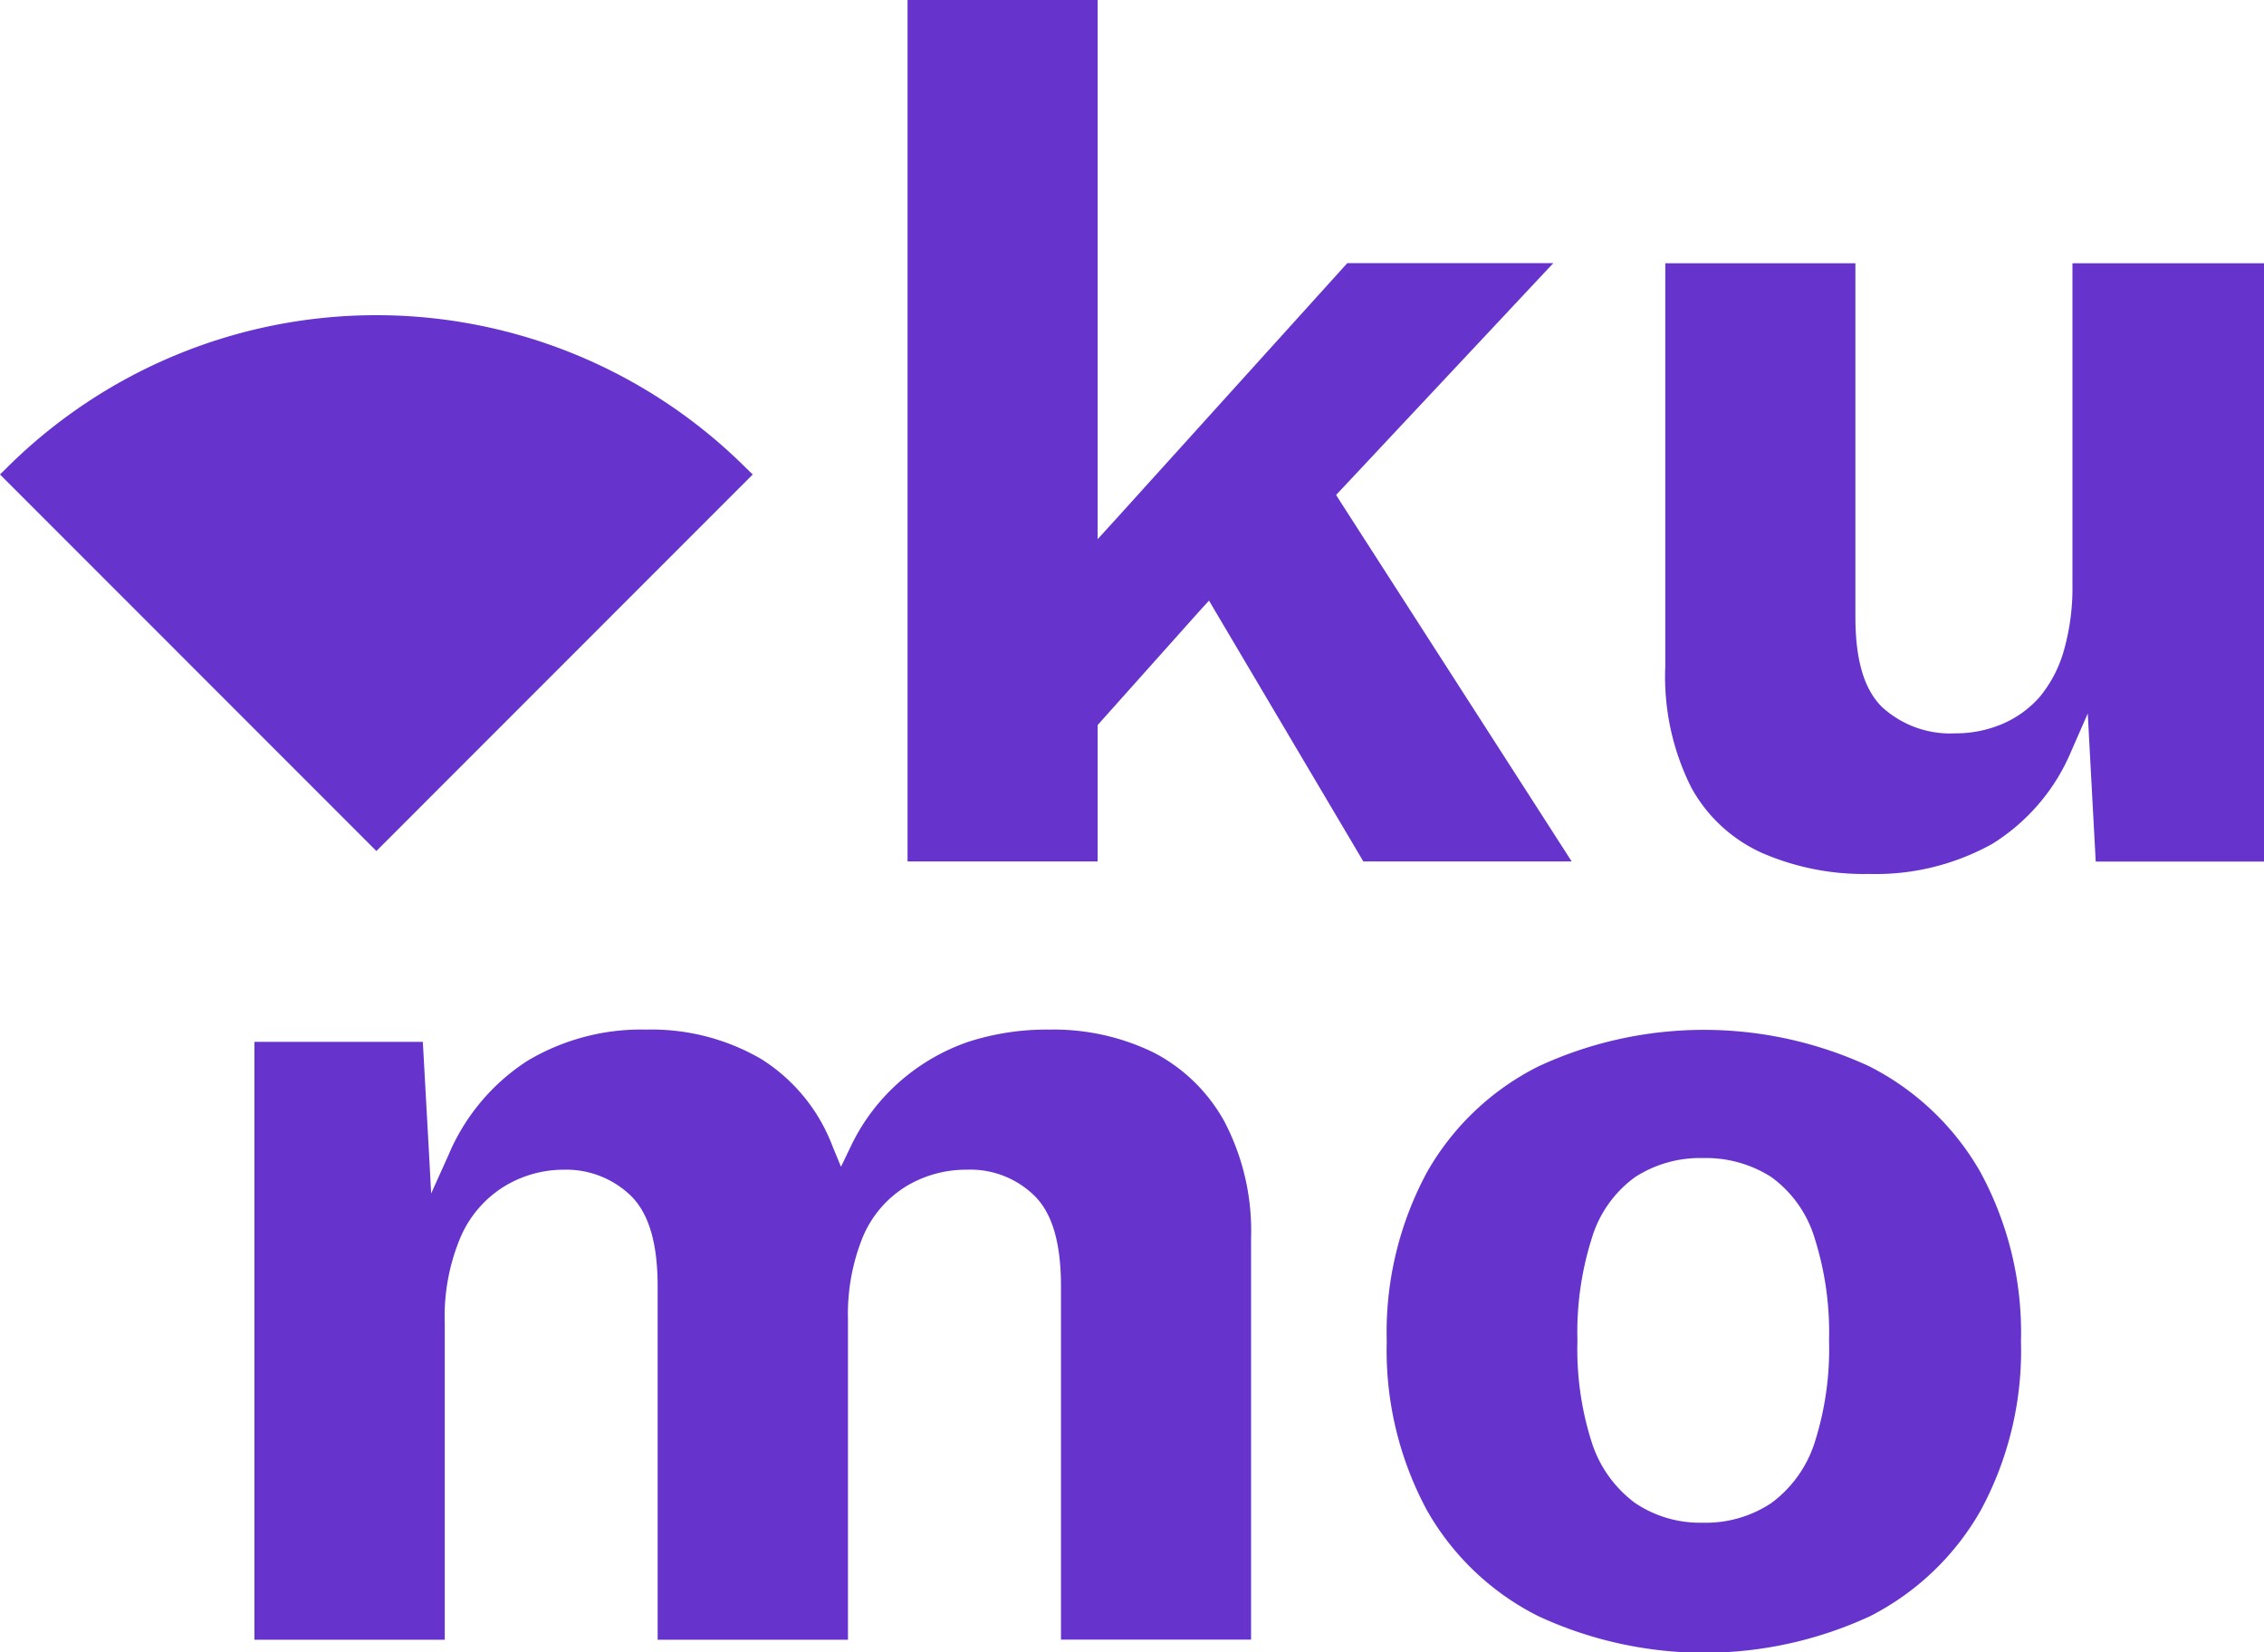
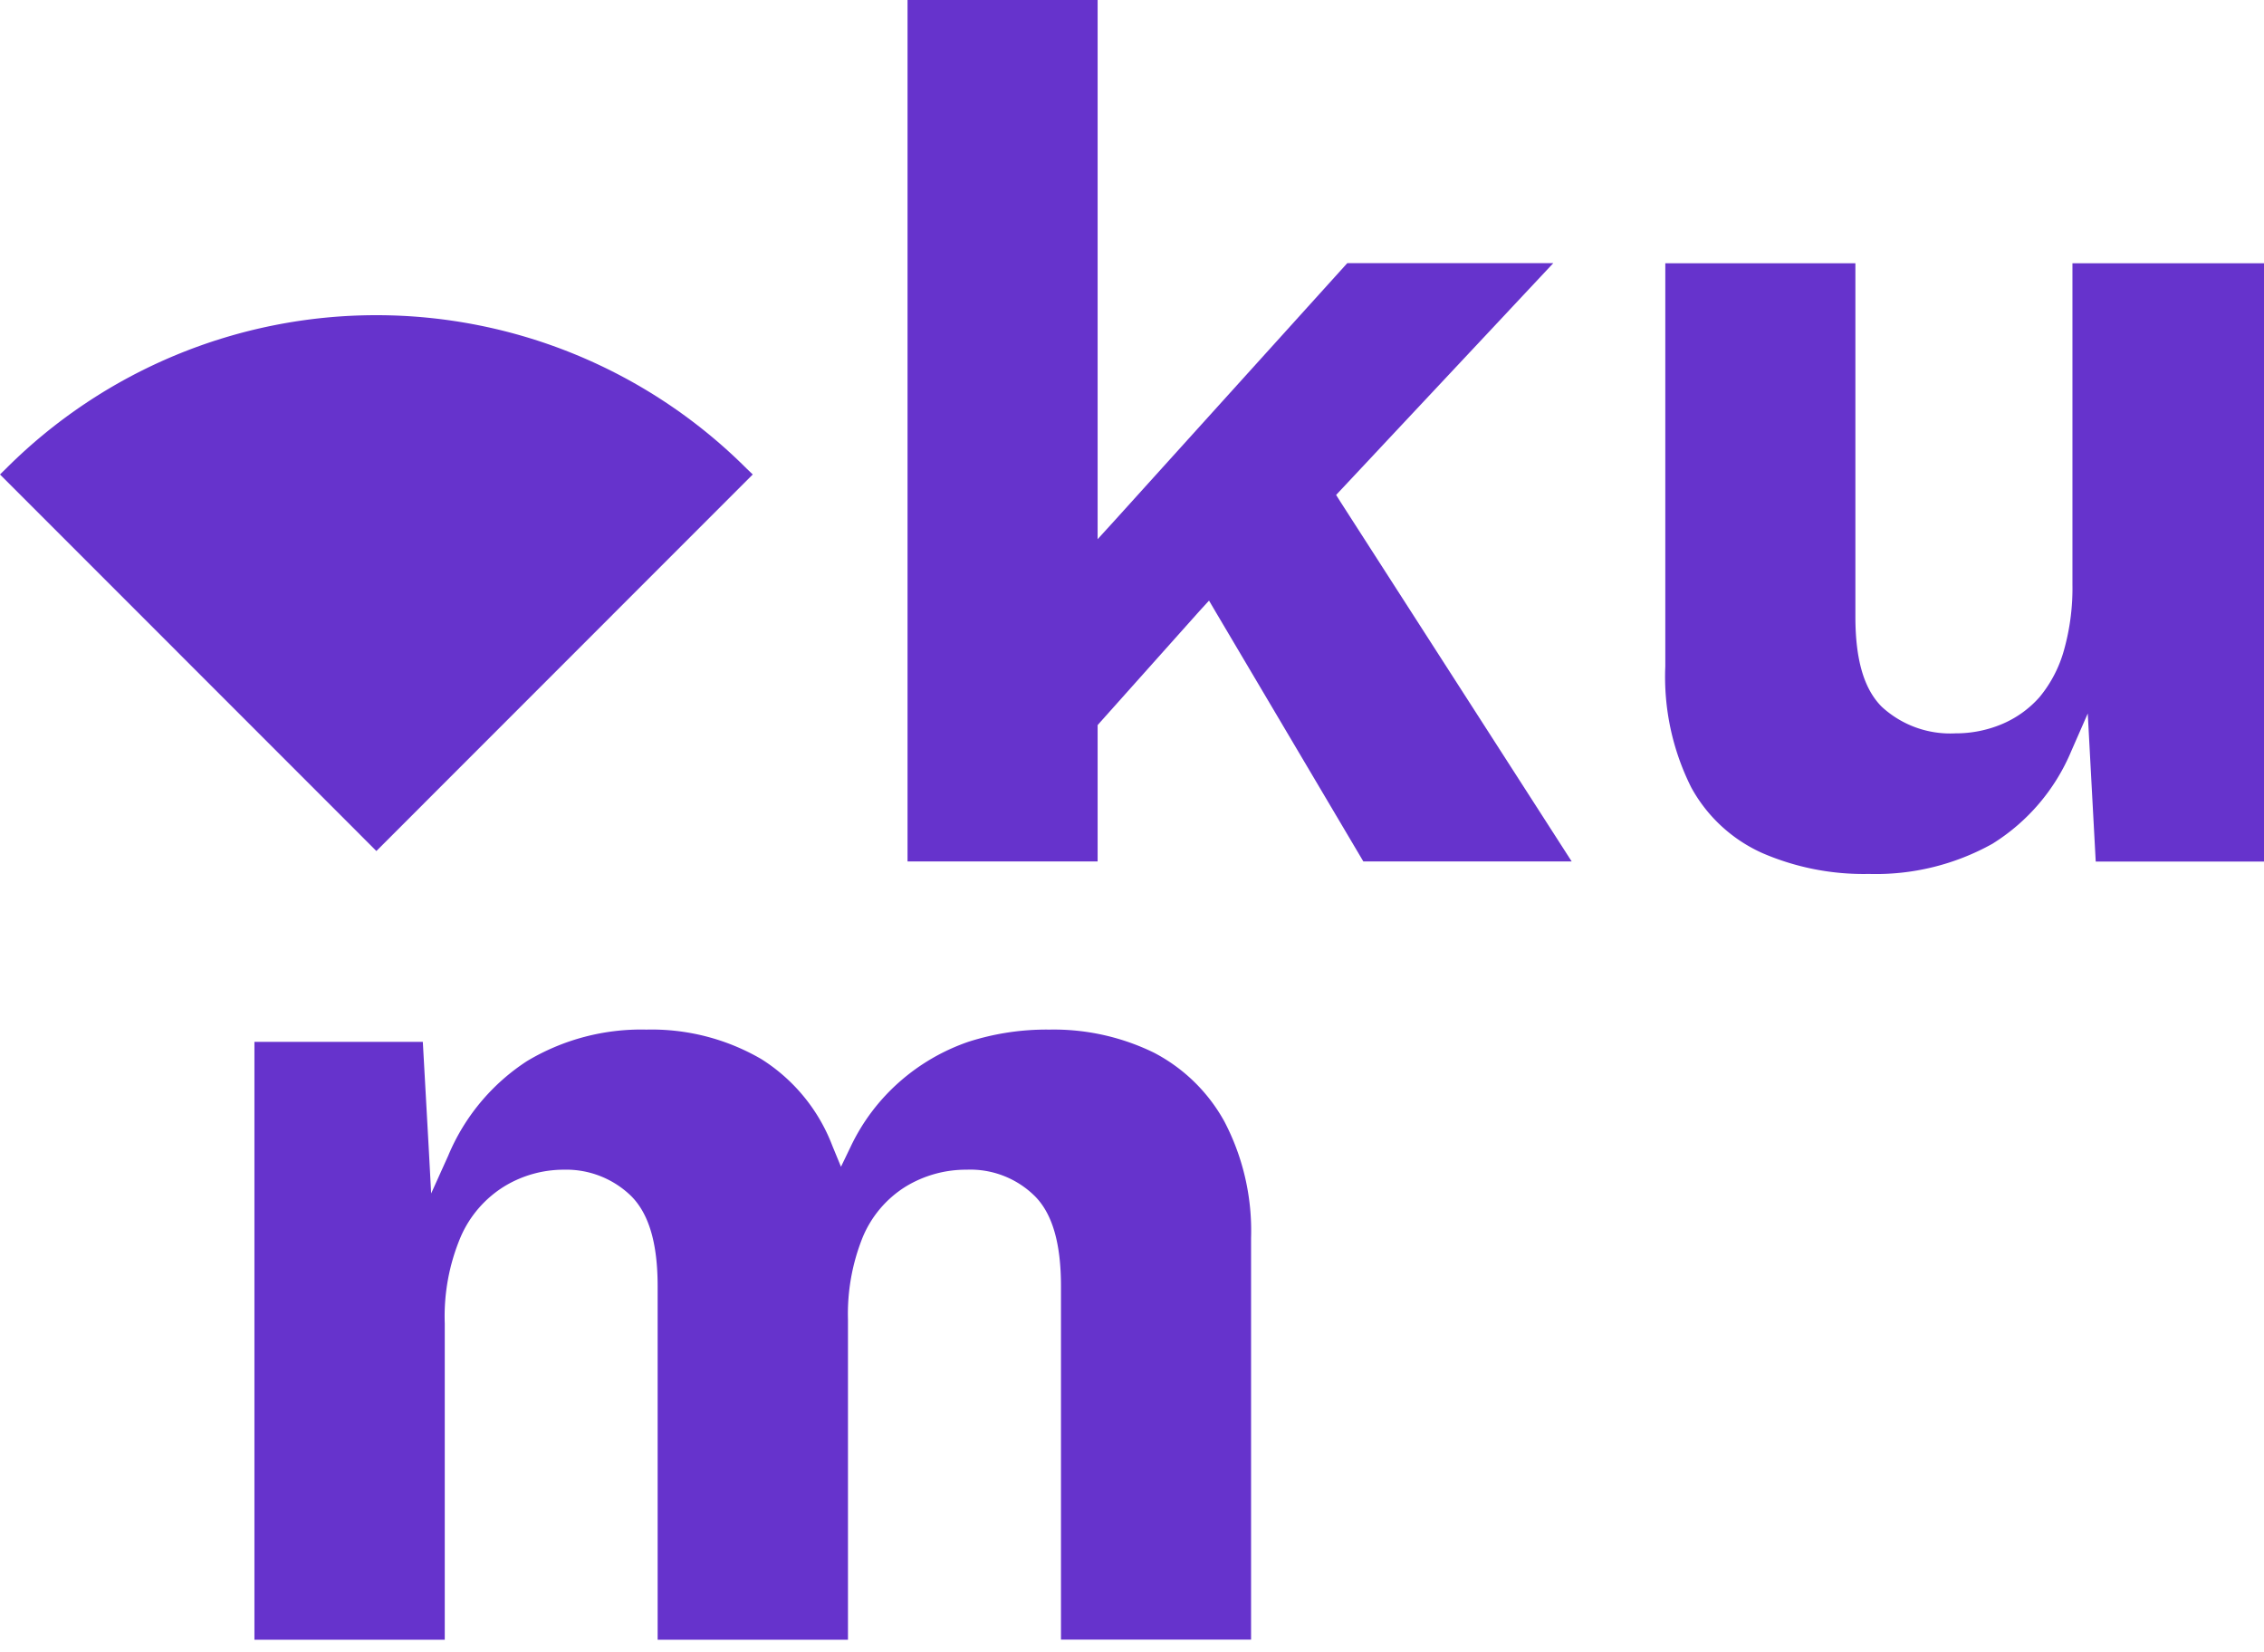
<svg xmlns="http://www.w3.org/2000/svg" viewBox="0 0 184.73 134.79">
  <defs>
    <style>.be458543-8e14-4689-aab7-d716af93375f{fill:#63c;}</style>
  </defs>
  <g id="afd47c3c-da43-49c3-aab9-4b66f0dea41f" data-name="Capa 2">
    <g id="b4d6216e-4f9c-443f-b552-df4aeaf09784" data-name="Capa 1">
      <path class="be458543-8e14-4689-aab7-d716af93375f" d="M61.42,38.71,30.71,69.43,0,38.71l.51-.5a42.73,42.73,0,0,1,60.39,0Z" />
      <polygon class="be458543-8e14-4689-aab7-d716af93375f" points="128.24 70.28 111.24 70.28 99.22 49.97 98.65 49 97.89 49.83 89.77 58.92 89.56 59.16 89.56 70.28 74.05 70.28 74.05 0 89.56 0 89.56 43.99 91 42.41 109.93 21.47 126.74 21.47 109.46 39.91 109.02 40.38 109.36 40.92 128.24 70.28" />
      <path class="be458543-8e14-4689-aab7-d716af93375f" d="M184.73,21.48V70.29H171l-.47-8.71-.18-3.37L169,61.29a16.32,16.32,0,0,1-6.43,7.55,19.53,19.53,0,0,1-10.08,2.46,20.82,20.82,0,0,1-8.69-1.7A12.36,12.36,0,0,1,138,64.25a20.1,20.1,0,0,1-2.12-9.89V21.48h15.51V50.32c0,3.5.7,5.9,2.16,7.35a8.24,8.24,0,0,0,6,2.16,9.7,9.7,0,0,0,3.74-.73,8.48,8.48,0,0,0,3.12-2.22,10.33,10.33,0,0,0,2-3.84,18.68,18.68,0,0,0,.69-5.35V21.48Z" />
      <path class="be458543-8e14-4689-aab7-d716af93375f" d="M102.08,101v32.77H86.57V104.94c0-3.48-.69-5.89-2.11-7.33a7.47,7.47,0,0,0-5.58-2.18,9.46,9.46,0,0,0-5,1.39,8.89,8.89,0,0,0-3.5,4.15,16.76,16.76,0,0,0-1.19,6.69v26.12H53.66V104.94c0-3.48-.7-5.89-2.15-7.35A7.59,7.59,0,0,0,46,95.43a9.34,9.34,0,0,0-4.8,1.33,9.09,9.09,0,0,0-3.61,4.15,16.64,16.64,0,0,0-1.3,7.06v25.81H20.76V85H34.5L35,94l.18,3.37,1.39-3.08A17,17,0,0,1,43,86.57,18.11,18.11,0,0,1,52.74,84a17.79,17.79,0,0,1,9.37,2.4,14.43,14.43,0,0,1,5.81,7.09l.7,1.7.8-1.66a16.4,16.4,0,0,1,4-5.29A16.74,16.74,0,0,1,79,85,20.83,20.83,0,0,1,85.64,84a18.61,18.61,0,0,1,8.51,1.88,13.87,13.87,0,0,1,5.76,5.63A19.21,19.21,0,0,1,102.08,101Z" />
-       <path class="be458543-8e14-4689-aab7-d716af93375f" d="M161.58,95.61A21.76,21.76,0,0,0,152.53,87a32.08,32.08,0,0,0-27,0,21.56,21.56,0,0,0-9.11,8.66,27.51,27.51,0,0,0-3.27,13.77,27.51,27.51,0,0,0,3.27,13.77,21.56,21.56,0,0,0,9.11,8.66,32.18,32.18,0,0,0,27.05,0,21.7,21.7,0,0,0,9.05-8.66,27.4,27.4,0,0,0,3.27-13.77A27.4,27.4,0,0,0,161.58,95.61Zm-13.51,22.07a9.86,9.86,0,0,1-3.53,4.94,9.63,9.63,0,0,1-5.61,1.61,9.5,9.5,0,0,1-5.52-1.61,9.9,9.9,0,0,1-3.53-4.94,24.92,24.92,0,0,1-1.17-8.3,25.36,25.36,0,0,1,1.17-8.35,9.53,9.53,0,0,1,3.54-5,9.76,9.76,0,0,1,5.51-1.55,9.92,9.92,0,0,1,5.6,1.55,9.59,9.59,0,0,1,3.54,5,25.45,25.45,0,0,1,1.17,8.35A25,25,0,0,1,148.07,117.68Z" />
    </g>
  </g>
</svg>